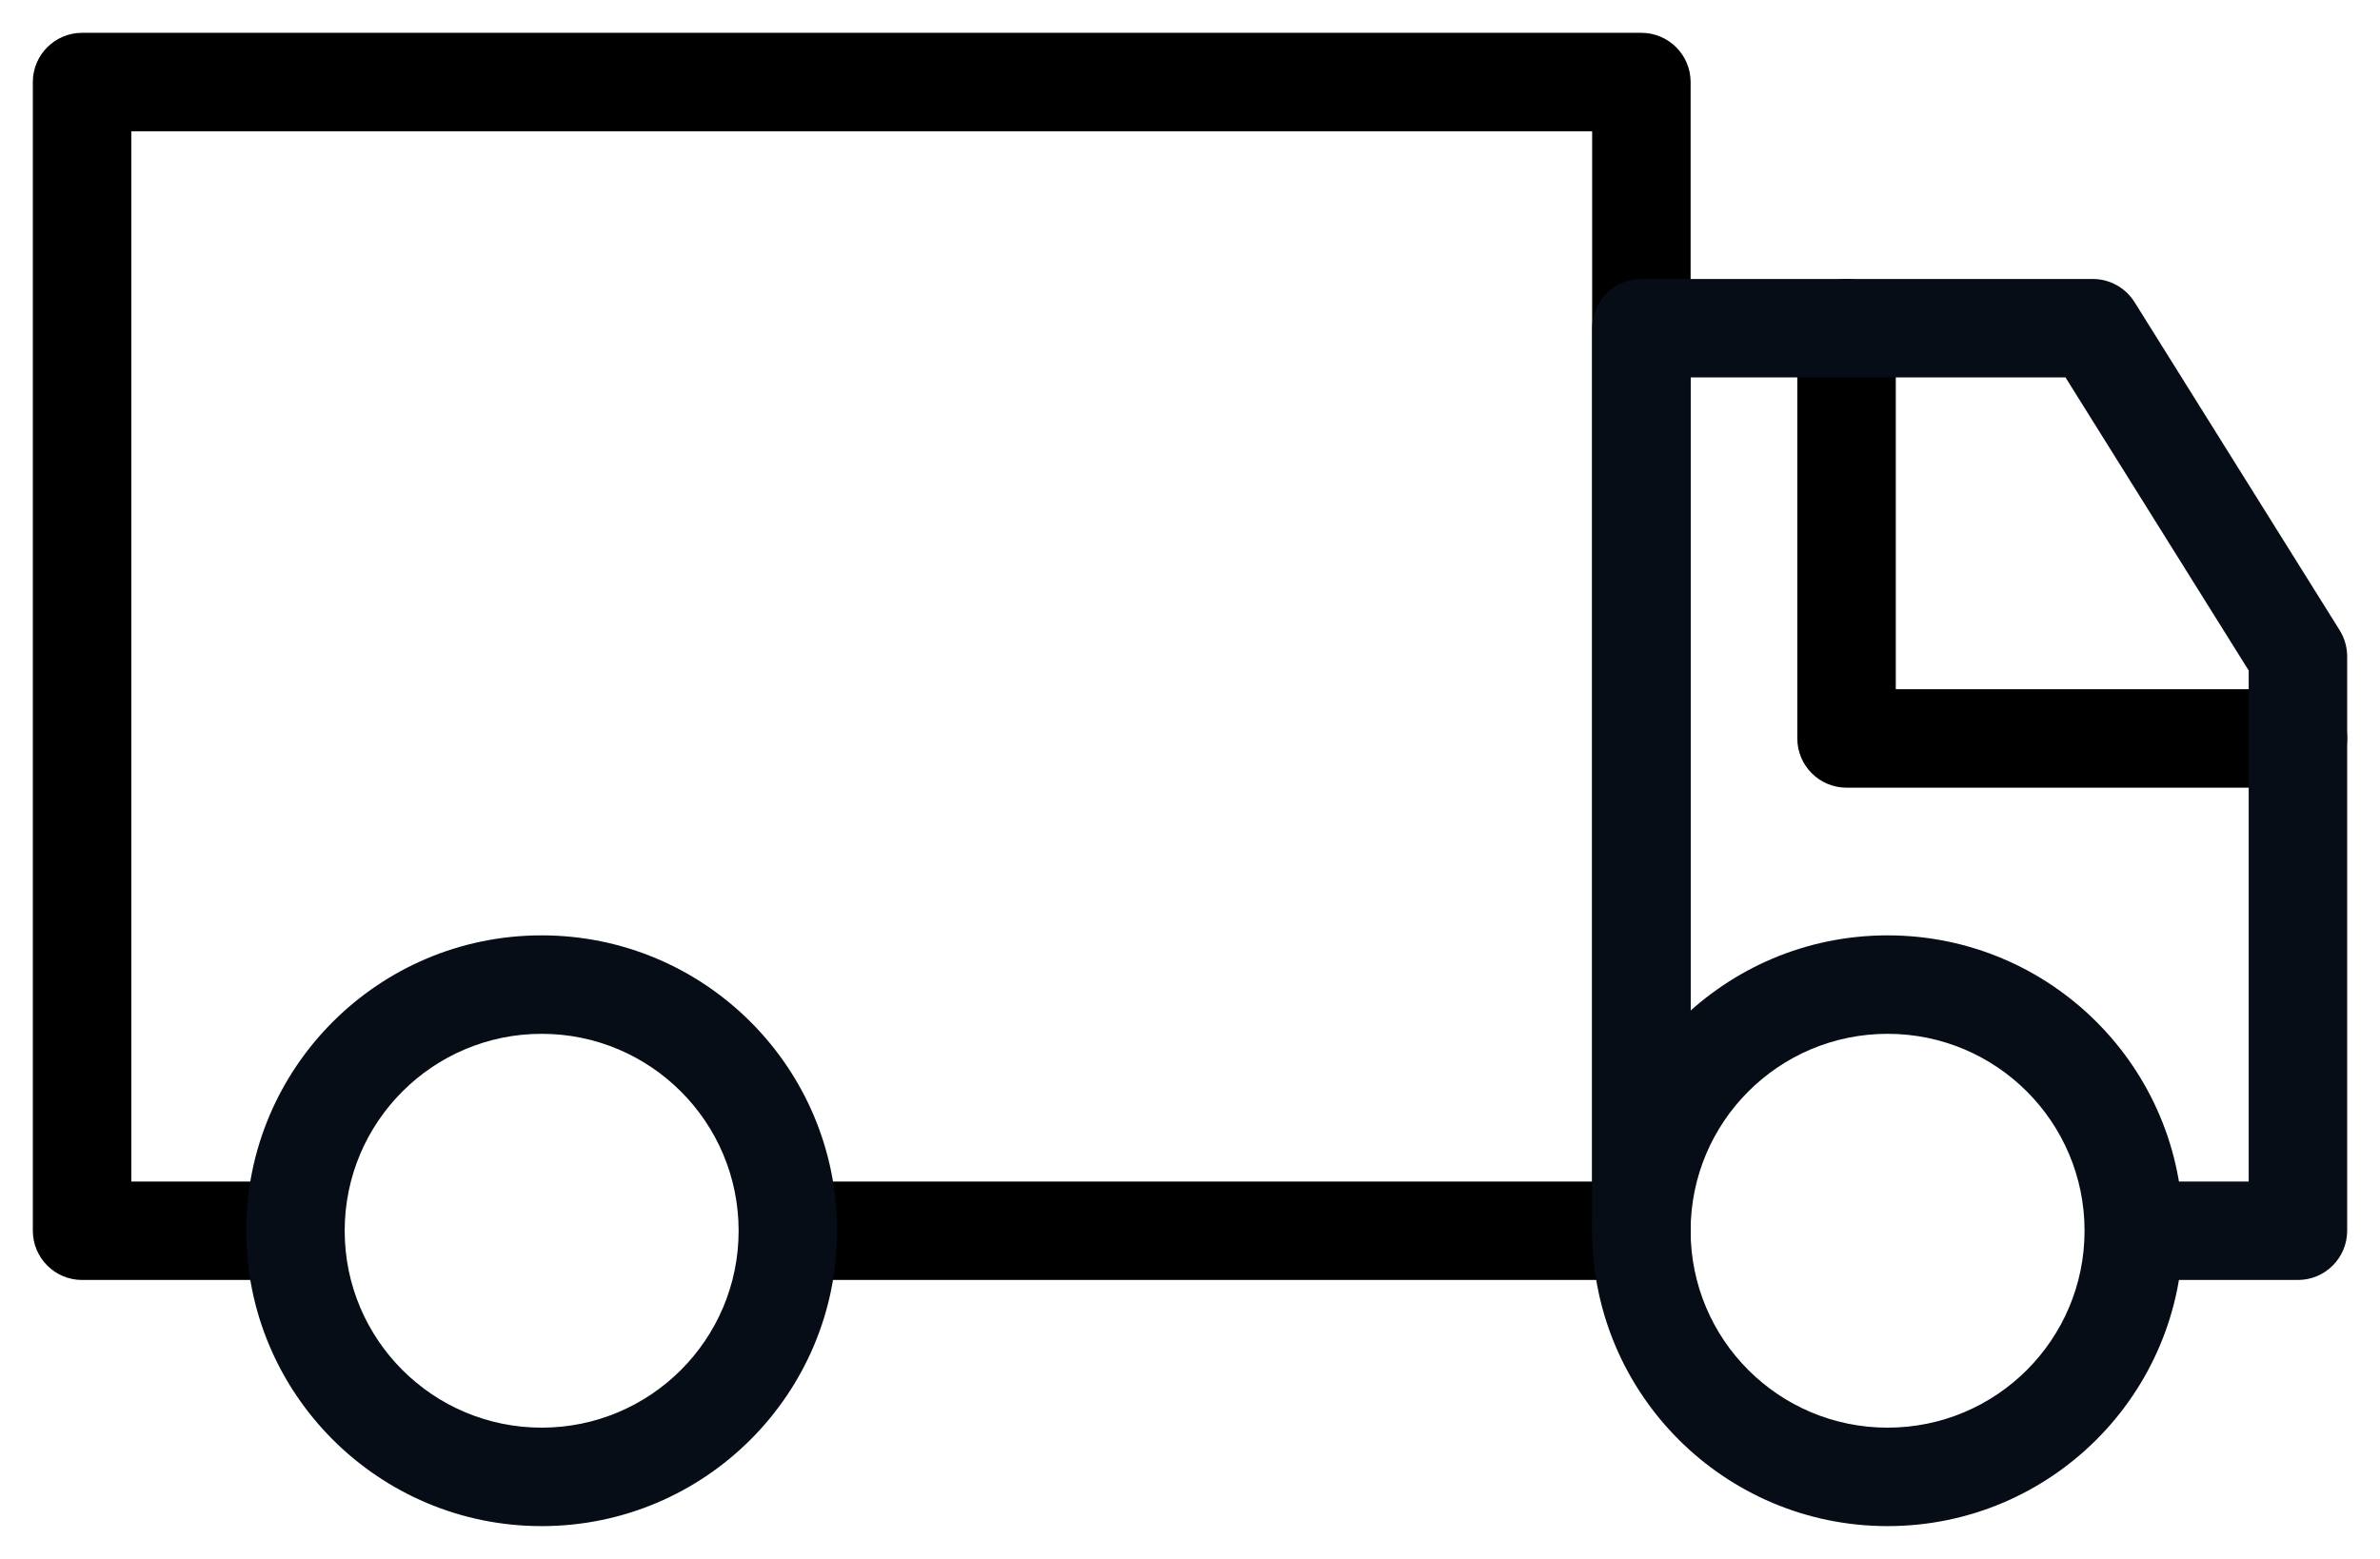
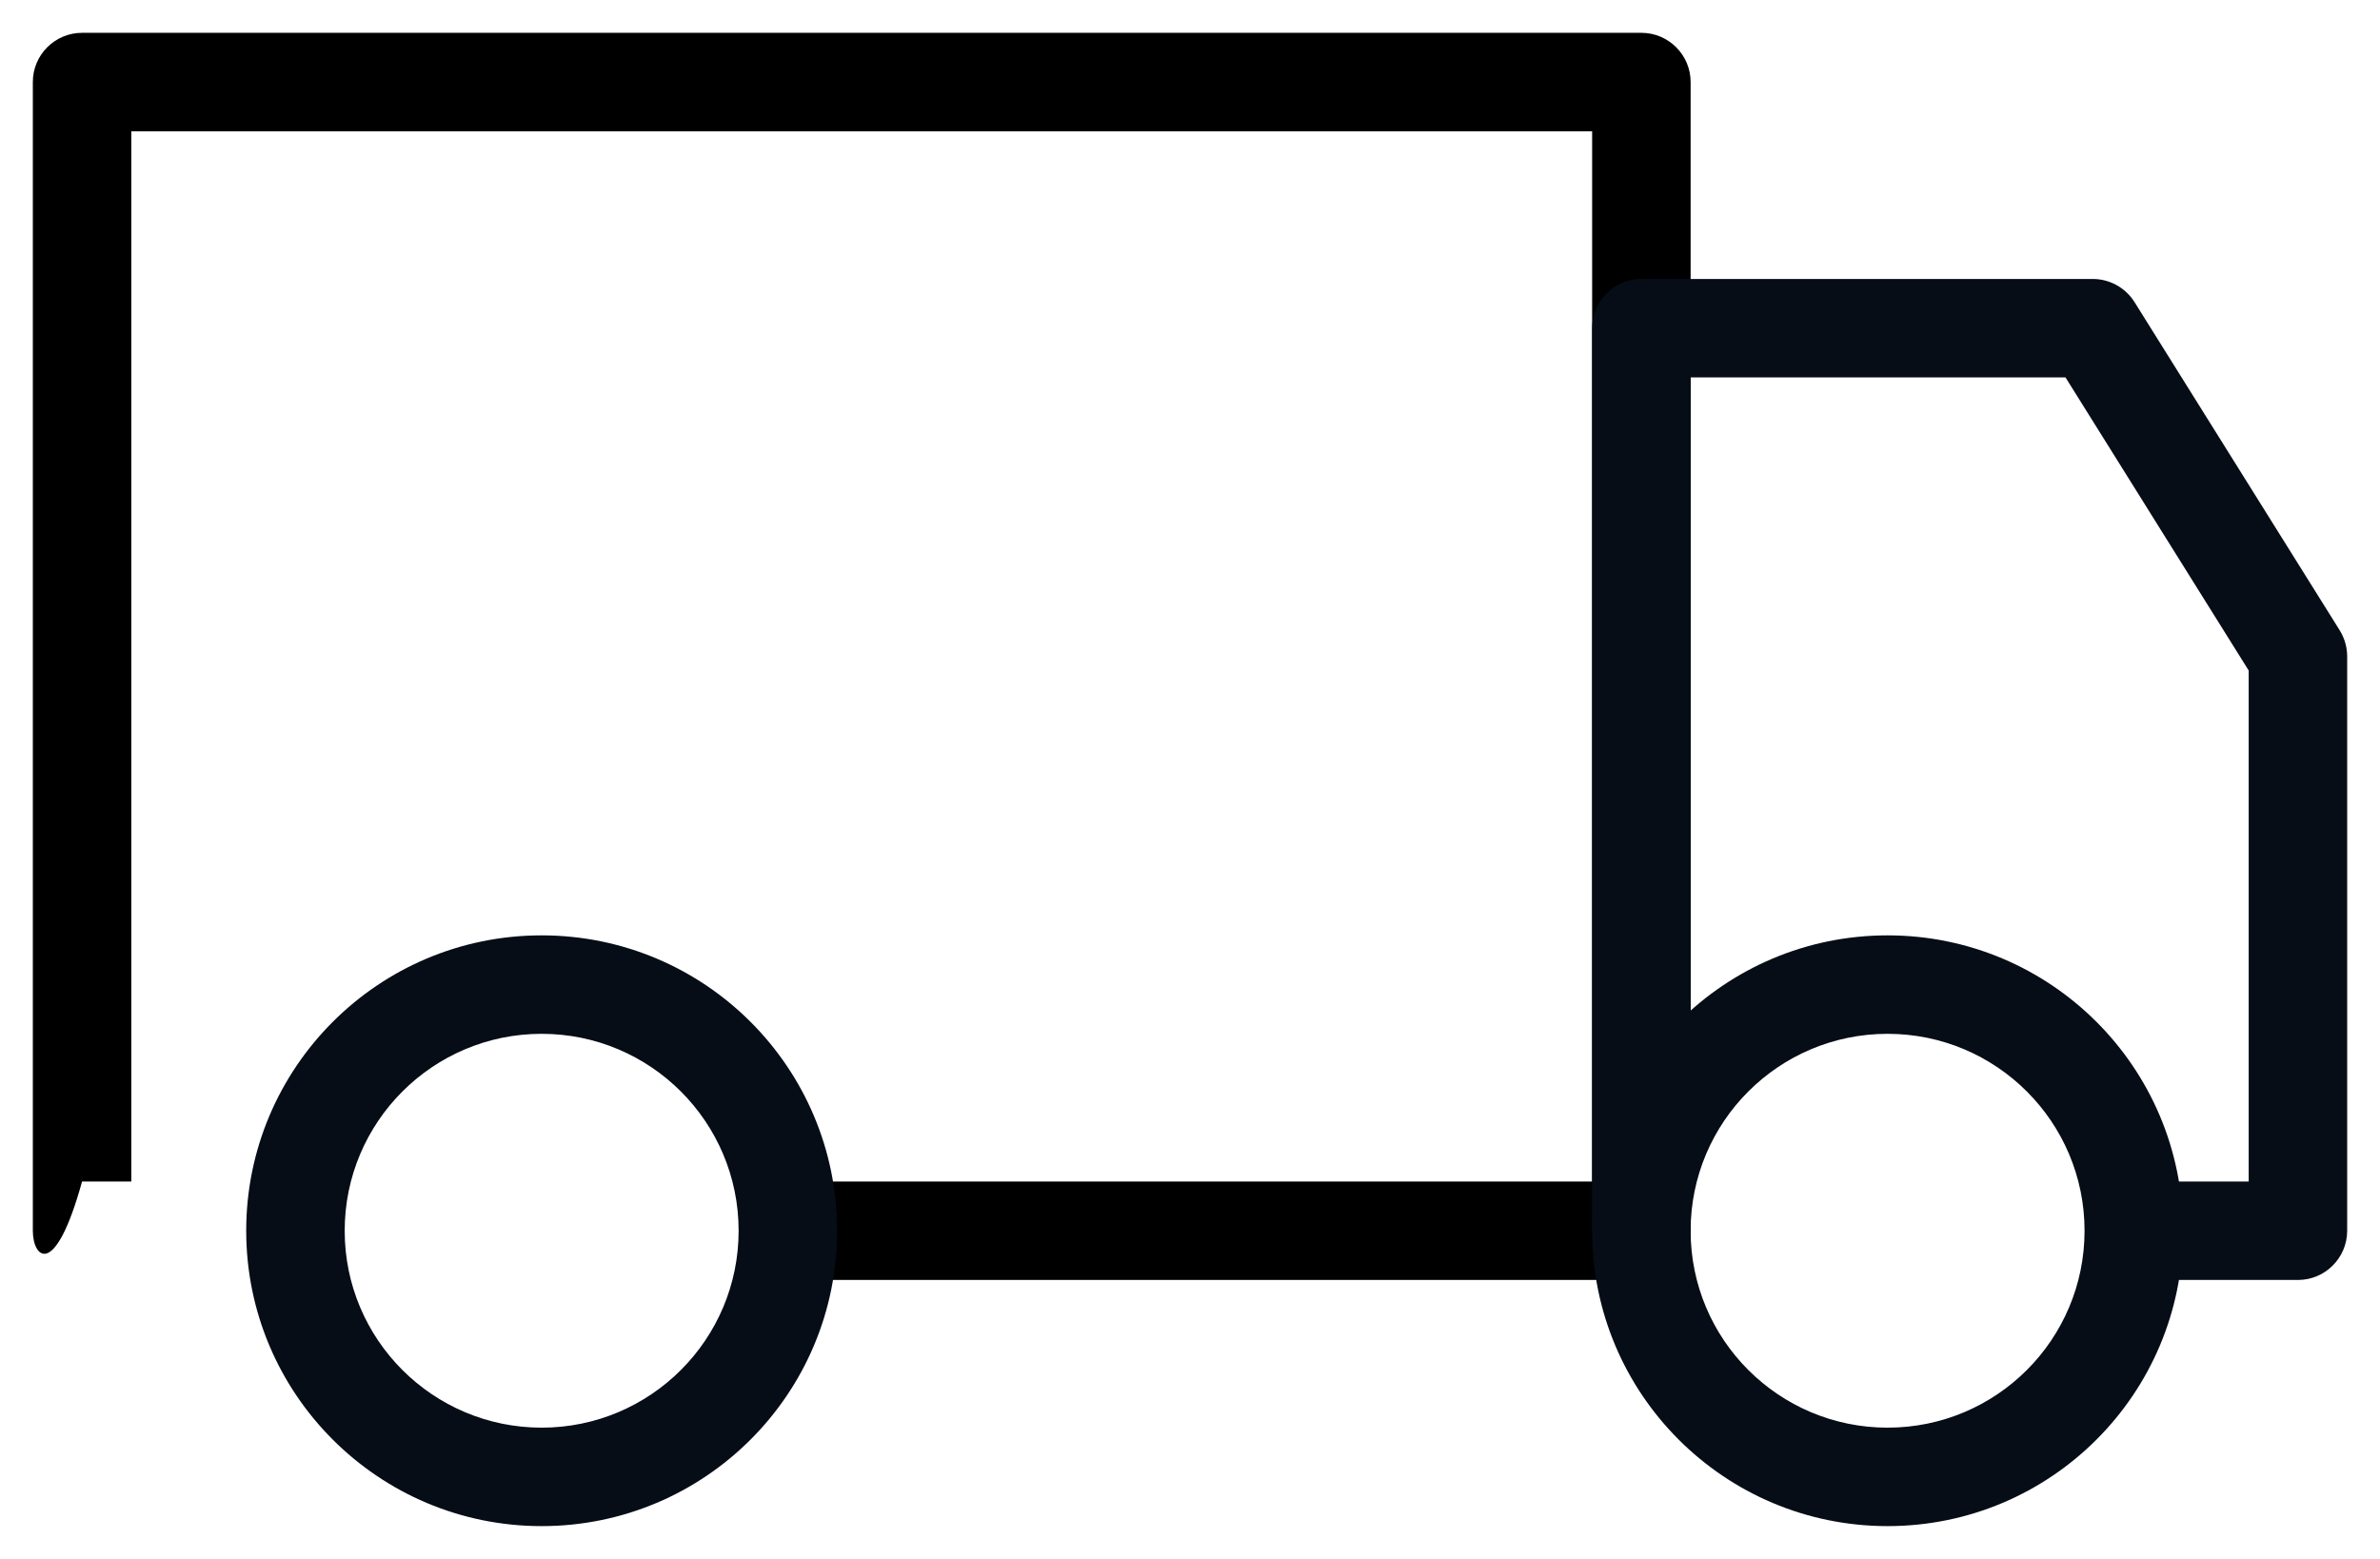
<svg xmlns="http://www.w3.org/2000/svg" width="29" height="19" viewBox="0 0 29 19" fill="none">
-   <path fill-rule="evenodd" clip-rule="evenodd" d="M0.4 1C0.4 0.669 0.669 0.4 1 0.4H20C20.331 0.4 20.6 0.669 20.6 1V15C20.6 15.331 20.331 15.6 20 15.6H9.5V14.4H19.4V1.6H1.6V14.4H3.5V15.6H1C0.669 15.6 0.4 15.331 0.4 15V1Z" fill="black" />
+   <path fill-rule="evenodd" clip-rule="evenodd" d="M0.4 1C0.4 0.669 0.669 0.4 1 0.4H20C20.331 0.4 20.6 0.669 20.6 1V15C20.6 15.331 20.331 15.6 20 15.6H9.5V14.4H19.4V1.6H1.6V14.4H3.5H1C0.669 15.6 0.4 15.331 0.4 15V1Z" fill="black" />
  <path fill-rule="evenodd" clip-rule="evenodd" d="M23 12.6C21.674 12.6 20.6 13.675 20.6 15C20.6 16.326 21.674 17.4 23 17.4C24.326 17.4 25.4 16.326 25.4 15C25.4 13.675 24.326 12.6 23 12.6ZM19.4 15C19.4 13.012 21.012 11.4 23 11.4C24.988 11.4 26.6 13.012 26.6 15C26.6 16.988 24.988 18.6 23 18.6C21.012 18.6 19.4 16.988 19.4 15Z" fill="#060D17" />
  <path fill-rule="evenodd" clip-rule="evenodd" d="M6.6 12.6C5.275 12.6 4.2 13.675 4.2 15C4.2 16.326 5.275 17.4 6.6 17.4C7.925 17.4 9 16.326 9 15C9 13.675 7.925 12.6 6.6 12.6ZM3 15C3 13.012 4.612 11.4 6.6 11.4C8.588 11.4 10.2 13.012 10.2 15C10.2 16.988 8.588 18.6 6.6 18.6C4.612 18.6 3 16.988 3 15Z" fill="#060D17" />
-   <path fill-rule="evenodd" clip-rule="evenodd" d="M22.5 3.4C22.831 3.4 23.1 3.669 23.1 4V8.4H28C28.331 8.4 28.6 8.669 28.6 9C28.6 9.331 28.331 9.6 28 9.6H22.5C22.169 9.6 21.9 9.331 21.9 9V4C21.9 3.669 22.169 3.4 22.5 3.4Z" fill="black" />
  <path fill-rule="evenodd" clip-rule="evenodd" d="M19.4 4C19.4 3.669 19.669 3.4 20 3.4H25.5C25.707 3.4 25.899 3.507 26.009 3.682L28.509 7.682C28.568 7.777 28.6 7.888 28.6 8V15C28.6 15.331 28.331 15.6 28 15.6H26V14.4H27.4V8.172L25.168 4.6H20.6V15H19.4V4Z" fill="#060D17" />
</svg>